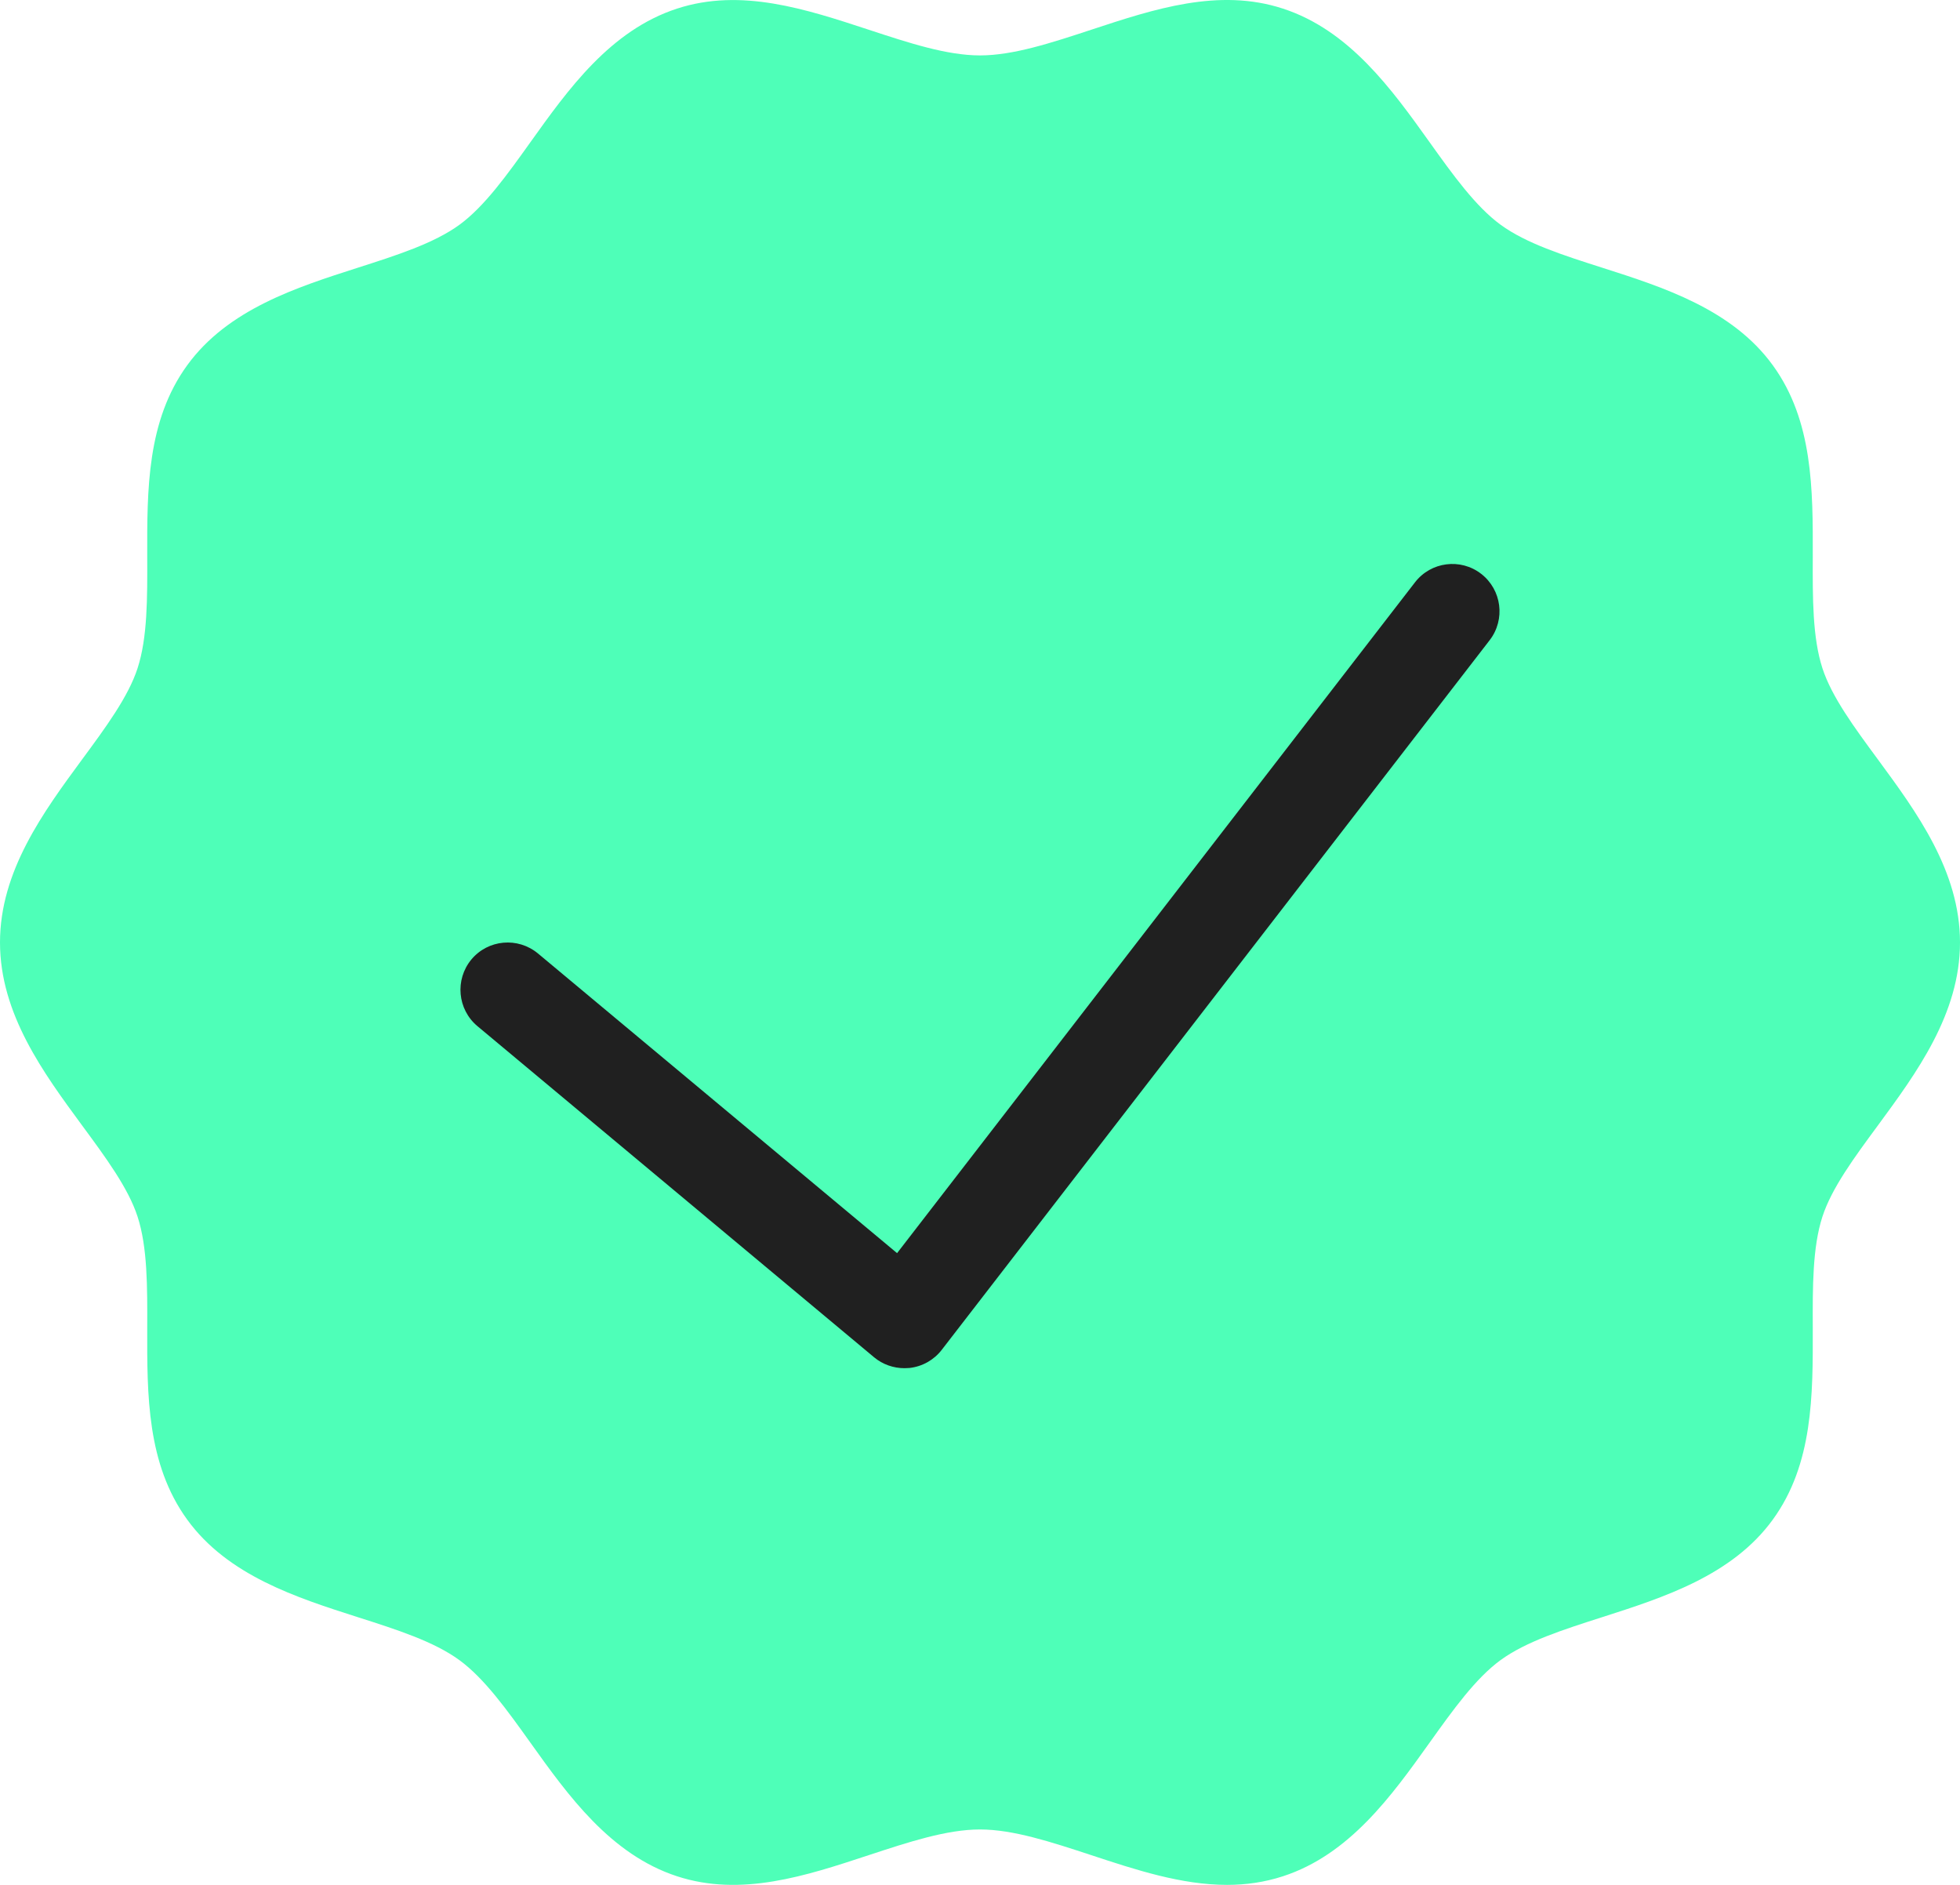
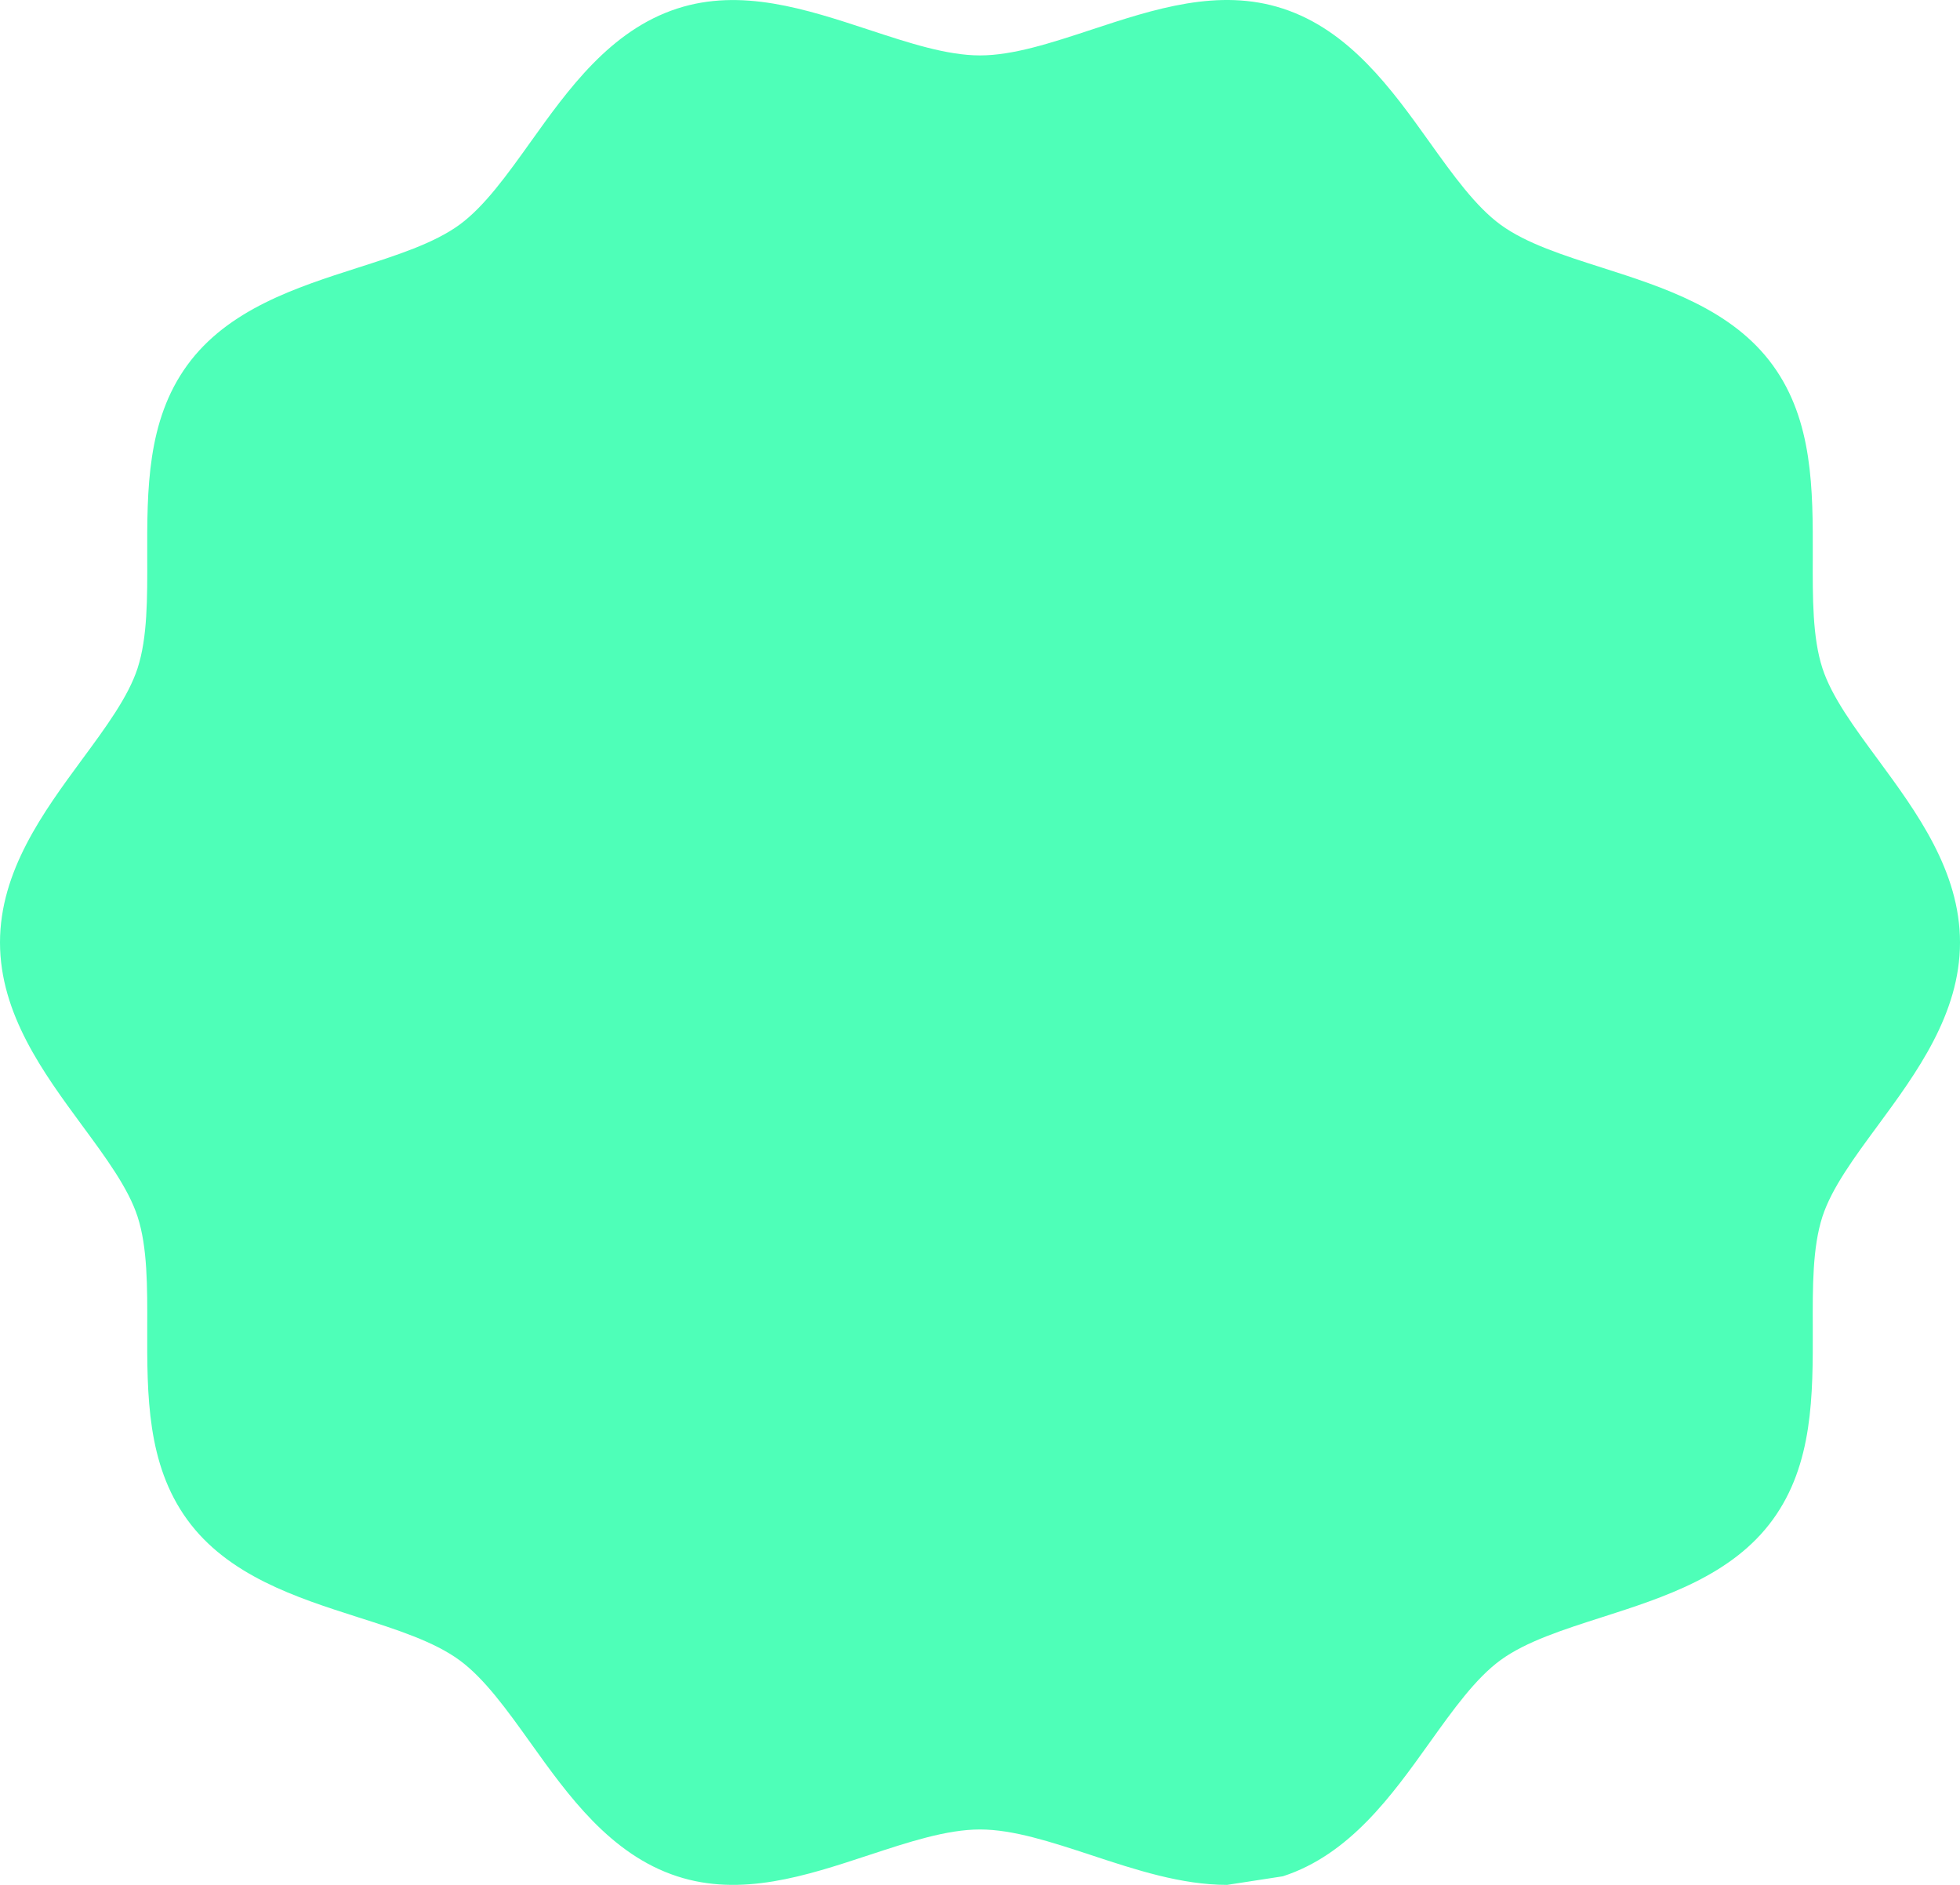
<svg xmlns="http://www.w3.org/2000/svg" width="26" height="25" viewBox="0 0 26 25" fill="none">
-   <path d="M16.278 25C15.672 25 15.068 24.801 14.477 24.606C13.944 24.431 13.441 24.265 13 24.265C12.559 24.265 12.055 24.431 11.523 24.606C10.692 24.88 9.833 25.164 8.982 24.886C8.098 24.598 7.535 23.812 7.039 23.118C6.724 22.677 6.425 22.261 6.094 22.019C5.756 21.772 5.263 21.614 4.742 21.448C3.936 21.19 3.022 20.898 2.483 20.155C1.948 19.418 1.951 18.503 1.953 17.618C1.955 17.066 1.957 16.544 1.825 16.137C1.702 15.758 1.403 15.353 1.086 14.923C0.578 14.232 0 13.448 0 12.5C0 11.552 0.578 10.768 1.086 10.077C1.403 9.647 1.702 9.242 1.825 8.863C1.957 8.456 1.955 7.934 1.953 7.382C1.951 6.496 1.948 5.581 2.483 4.845C3.022 4.102 3.936 3.811 4.743 3.552C5.264 3.385 5.756 3.228 6.095 2.981C6.426 2.739 6.724 2.323 7.039 1.882C7.535 1.188 8.096 0.402 8.982 0.114C9.832 -0.163 10.692 0.121 11.523 0.394C12.055 0.569 12.559 0.735 13 0.735C13.441 0.735 13.945 0.569 14.477 0.394C15.308 0.12 16.167 -0.164 17.018 0.114C17.902 0.402 18.465 1.188 18.961 1.882C19.276 2.323 19.575 2.739 19.906 2.981C20.244 3.228 20.737 3.386 21.258 3.552C22.064 3.81 22.978 4.102 23.517 4.845C24.052 5.582 24.049 6.497 24.047 7.382C24.045 7.934 24.043 8.456 24.175 8.863C24.298 9.242 24.597 9.647 24.914 10.077C25.422 10.768 26 11.552 26 12.5C26 13.448 25.422 14.232 24.914 14.923C24.597 15.353 24.298 15.758 24.175 16.137C24.043 16.544 24.045 17.066 24.047 17.618C24.049 18.504 24.052 19.419 23.517 20.155C22.978 20.898 22.064 21.189 21.257 21.448C20.736 21.615 20.244 21.772 19.905 22.019C19.574 22.261 19.276 22.677 18.961 23.118C18.465 23.812 17.904 24.598 17.018 24.886C16.772 24.966 16.525 25 16.278 25Z" fill="#4EFFB8" />
-   <path d="M11.998 18.147C11.852 18.147 11.709 18.097 11.596 18.003L6.333 13.61C6.068 13.388 6.032 12.993 6.253 12.726C6.475 12.46 6.869 12.425 7.136 12.646L11.9 16.621L18.77 7.724C18.982 7.449 19.376 7.4 19.648 7.611C19.922 7.823 19.972 8.217 19.761 8.491L12.493 17.903C12.389 18.038 12.235 18.125 12.065 18.144C12.043 18.146 12.021 18.147 11.998 18.147Z" fill="#202020" />
+   <path d="M16.278 25C15.672 25 15.068 24.801 14.477 24.606C13.944 24.431 13.441 24.265 13 24.265C12.559 24.265 12.055 24.431 11.523 24.606C10.692 24.88 9.833 25.164 8.982 24.886C8.098 24.598 7.535 23.812 7.039 23.118C6.724 22.677 6.425 22.261 6.094 22.019C5.756 21.772 5.263 21.614 4.742 21.448C3.936 21.19 3.022 20.898 2.483 20.155C1.948 19.418 1.951 18.503 1.953 17.618C1.955 17.066 1.957 16.544 1.825 16.137C1.702 15.758 1.403 15.353 1.086 14.923C0.578 14.232 0 13.448 0 12.5C0 11.552 0.578 10.768 1.086 10.077C1.403 9.647 1.702 9.242 1.825 8.863C1.957 8.456 1.955 7.934 1.953 7.382C1.951 6.496 1.948 5.581 2.483 4.845C3.022 4.102 3.936 3.811 4.743 3.552C5.264 3.385 5.756 3.228 6.095 2.981C6.426 2.739 6.724 2.323 7.039 1.882C7.535 1.188 8.096 0.402 8.982 0.114C9.832 -0.163 10.692 0.121 11.523 0.394C12.055 0.569 12.559 0.735 13 0.735C13.441 0.735 13.945 0.569 14.477 0.394C15.308 0.12 16.167 -0.164 17.018 0.114C17.902 0.402 18.465 1.188 18.961 1.882C19.276 2.323 19.575 2.739 19.906 2.981C20.244 3.228 20.737 3.386 21.258 3.552C22.064 3.81 22.978 4.102 23.517 4.845C24.052 5.582 24.049 6.497 24.047 7.382C24.045 7.934 24.043 8.456 24.175 8.863C24.298 9.242 24.597 9.647 24.914 10.077C25.422 10.768 26 11.552 26 12.5C26 13.448 25.422 14.232 24.914 14.923C24.597 15.353 24.298 15.758 24.175 16.137C24.043 16.544 24.045 17.066 24.047 17.618C24.049 18.504 24.052 19.419 23.517 20.155C22.978 20.898 22.064 21.189 21.257 21.448C20.736 21.615 20.244 21.772 19.905 22.019C19.574 22.261 19.276 22.677 18.961 23.118C18.465 23.812 17.904 24.598 17.018 24.886Z" fill="#4EFFB8" />
</svg>